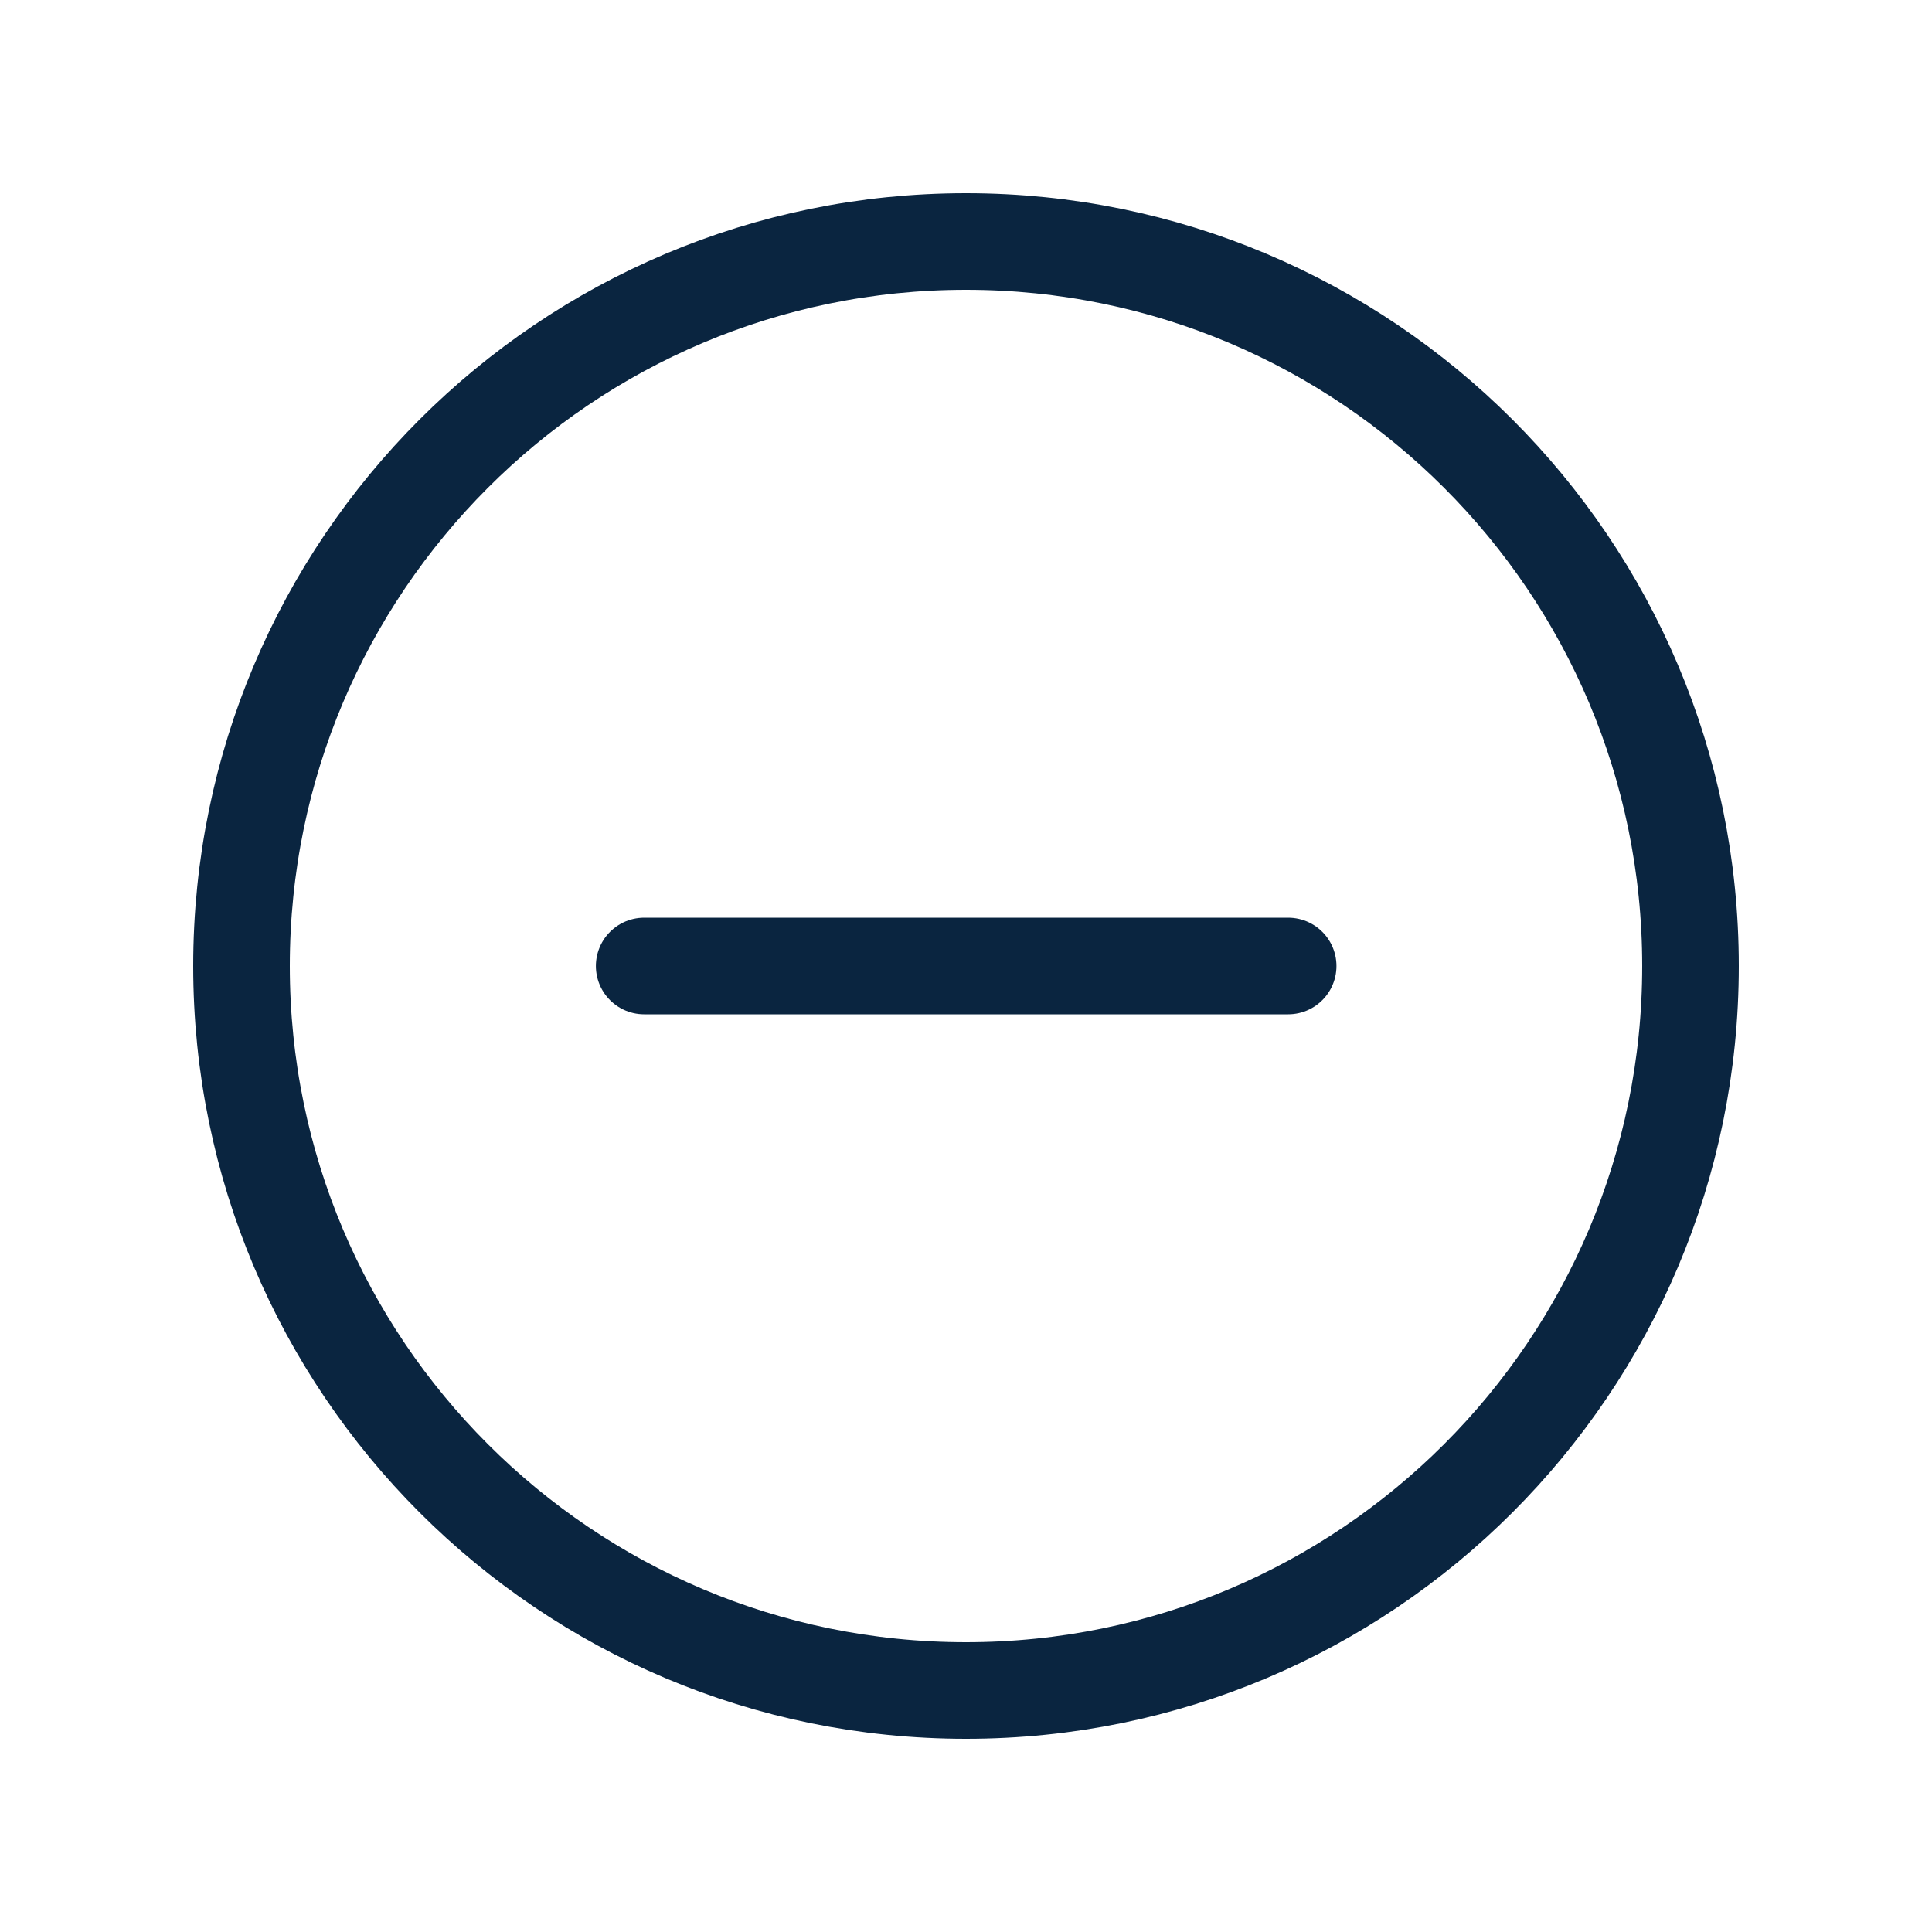
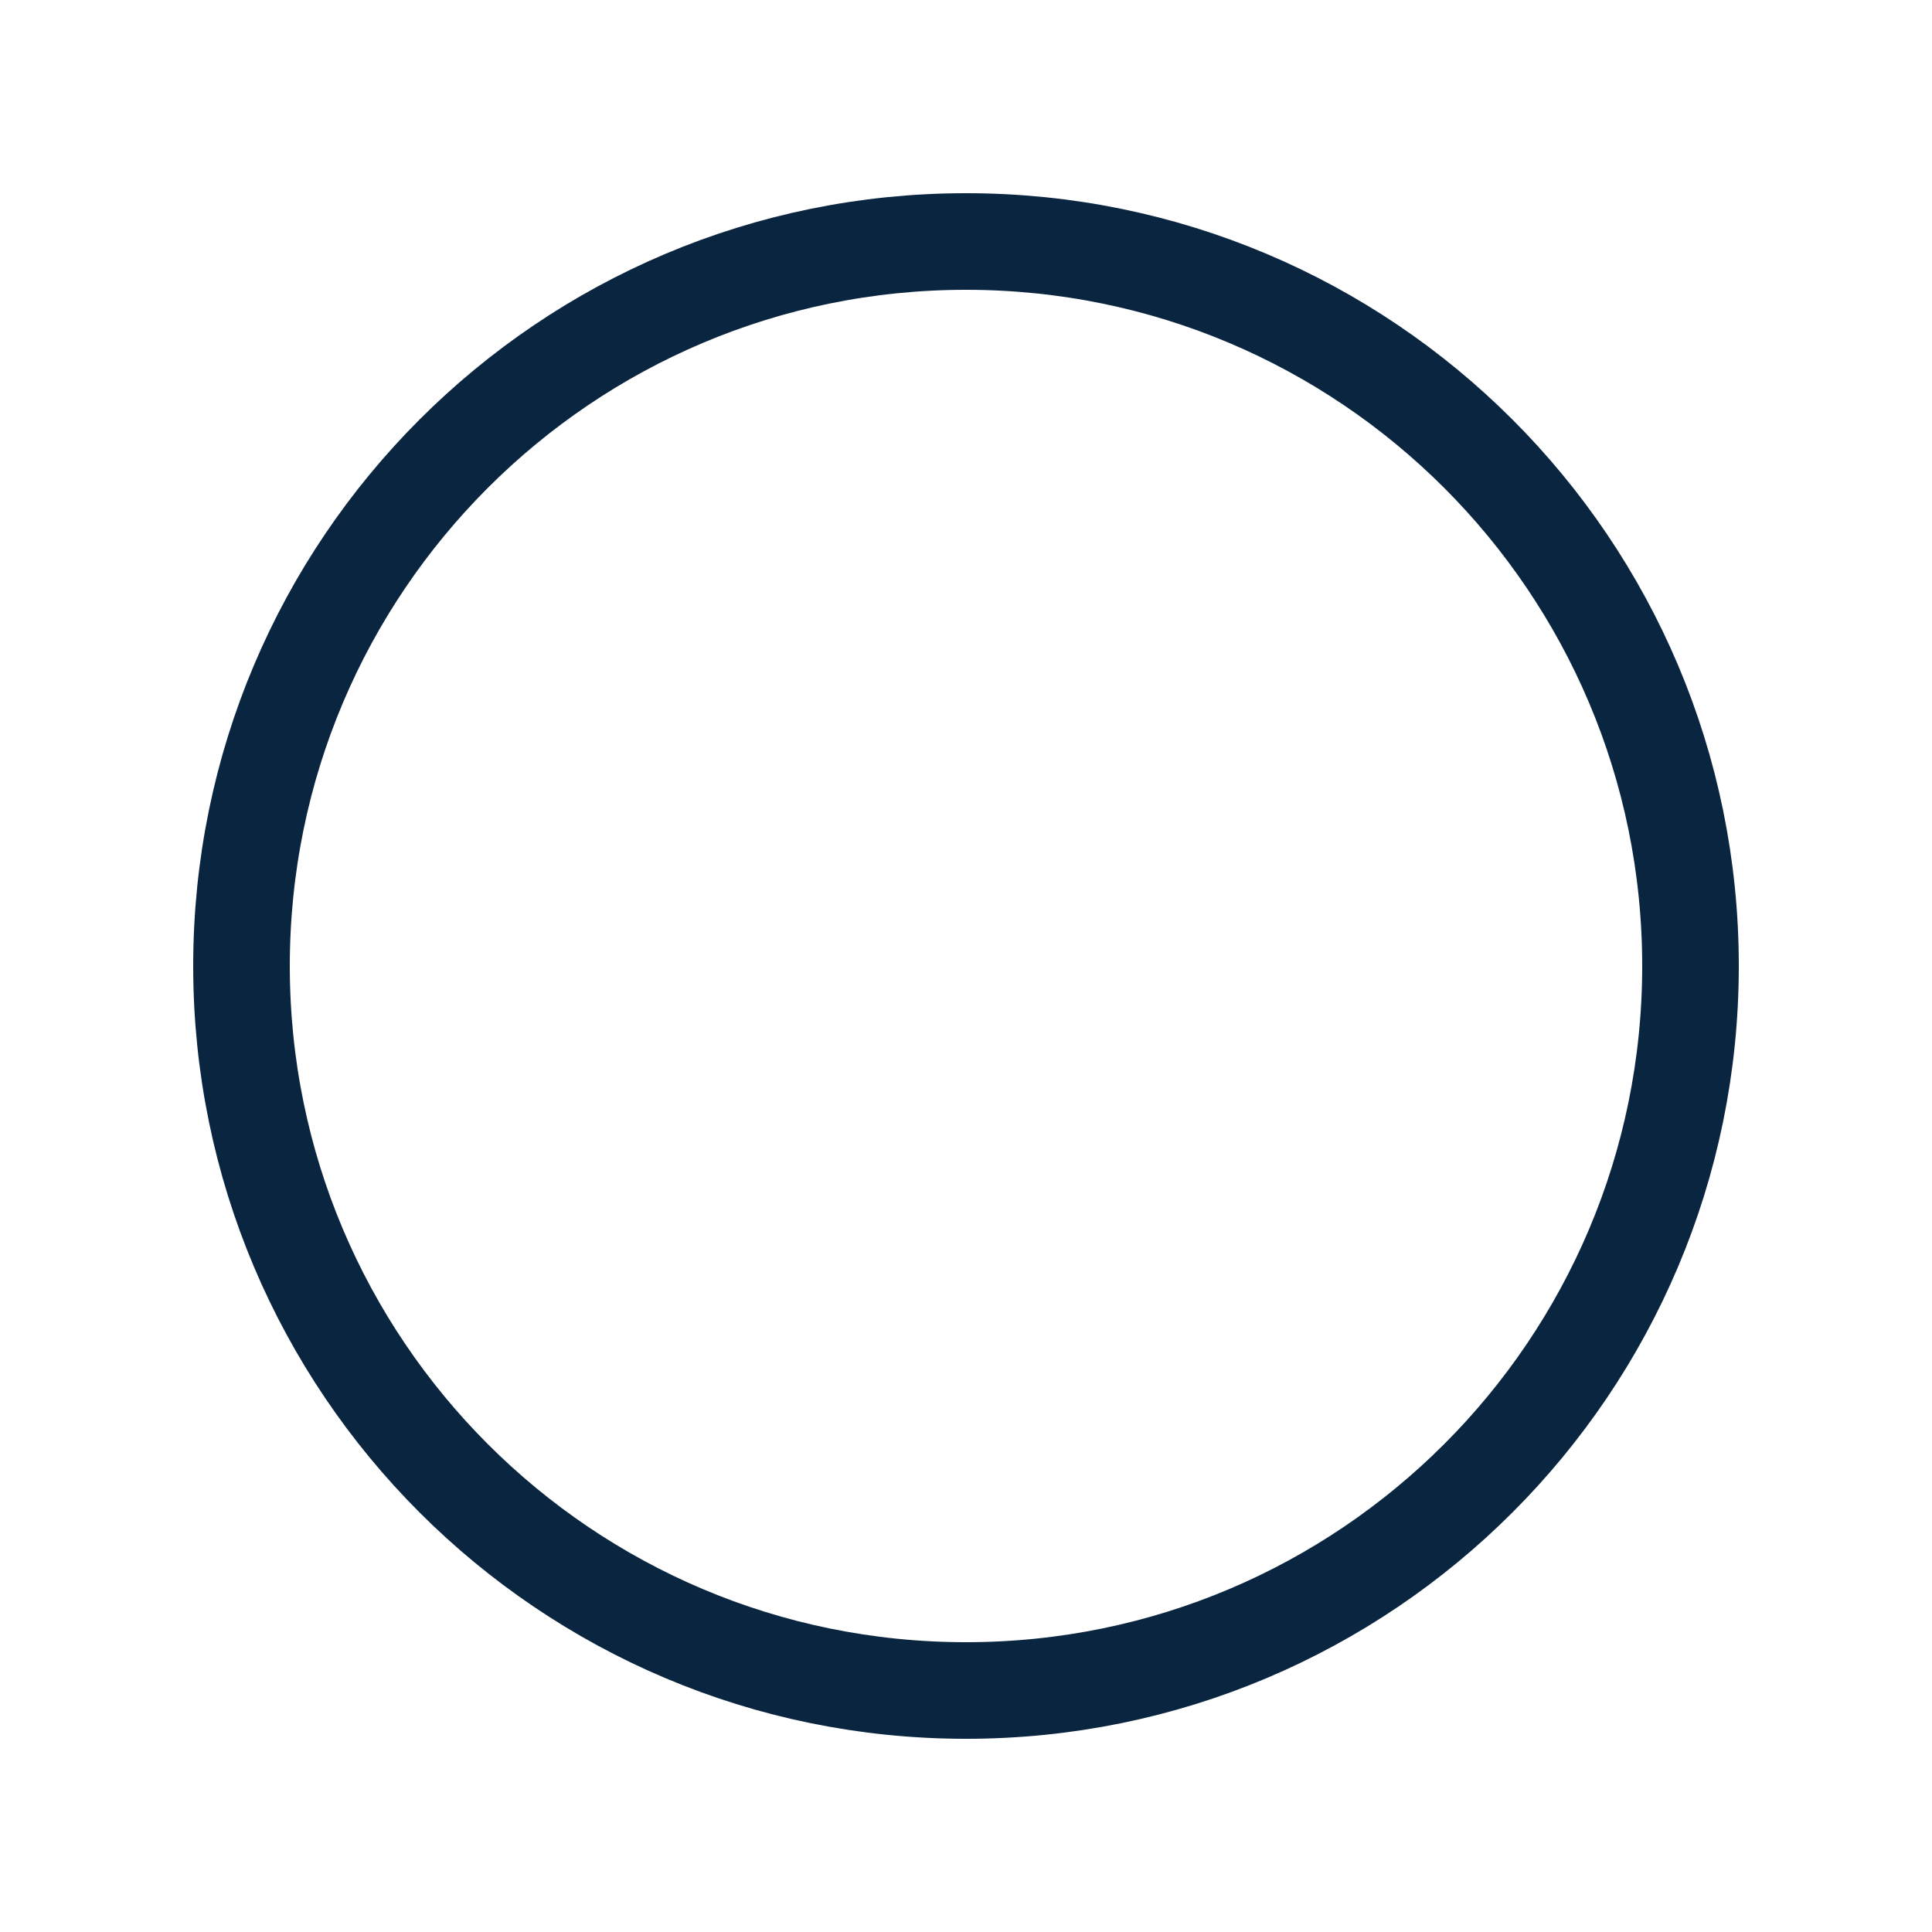
<svg xmlns="http://www.w3.org/2000/svg" width="28" height="28" viewBox="0 0 28 28" fill="none">
-   <path d="M14 24.5C19.799 24.5 24.5 19.799 24.5 14C24.5 8.201 19.799 3.5 14 3.5C8.201 3.5 3.5 8.201 3.5 14C3.5 19.799 8.201 24.5 14 24.5Z" stroke="#0A2540" stroke-width="1.4" stroke-miterlimit="10" stroke-linecap="round" stroke-linejoin="round" />
-   <path d="M9.336 14H18.669" stroke="#0A2540" stroke-width="1.4" stroke-linecap="round" stroke-linejoin="round" />
+   <path d="M14 24.5C19.799 24.5 24.5 19.799 24.5 14C24.5 8.201 19.799 3.5 14 3.5C8.201 3.5 3.5 8.201 3.5 14C3.5 19.799 8.201 24.5 14 24.5" stroke="#0A2540" stroke-width="1.4" stroke-miterlimit="10" stroke-linecap="round" stroke-linejoin="round" />
</svg>